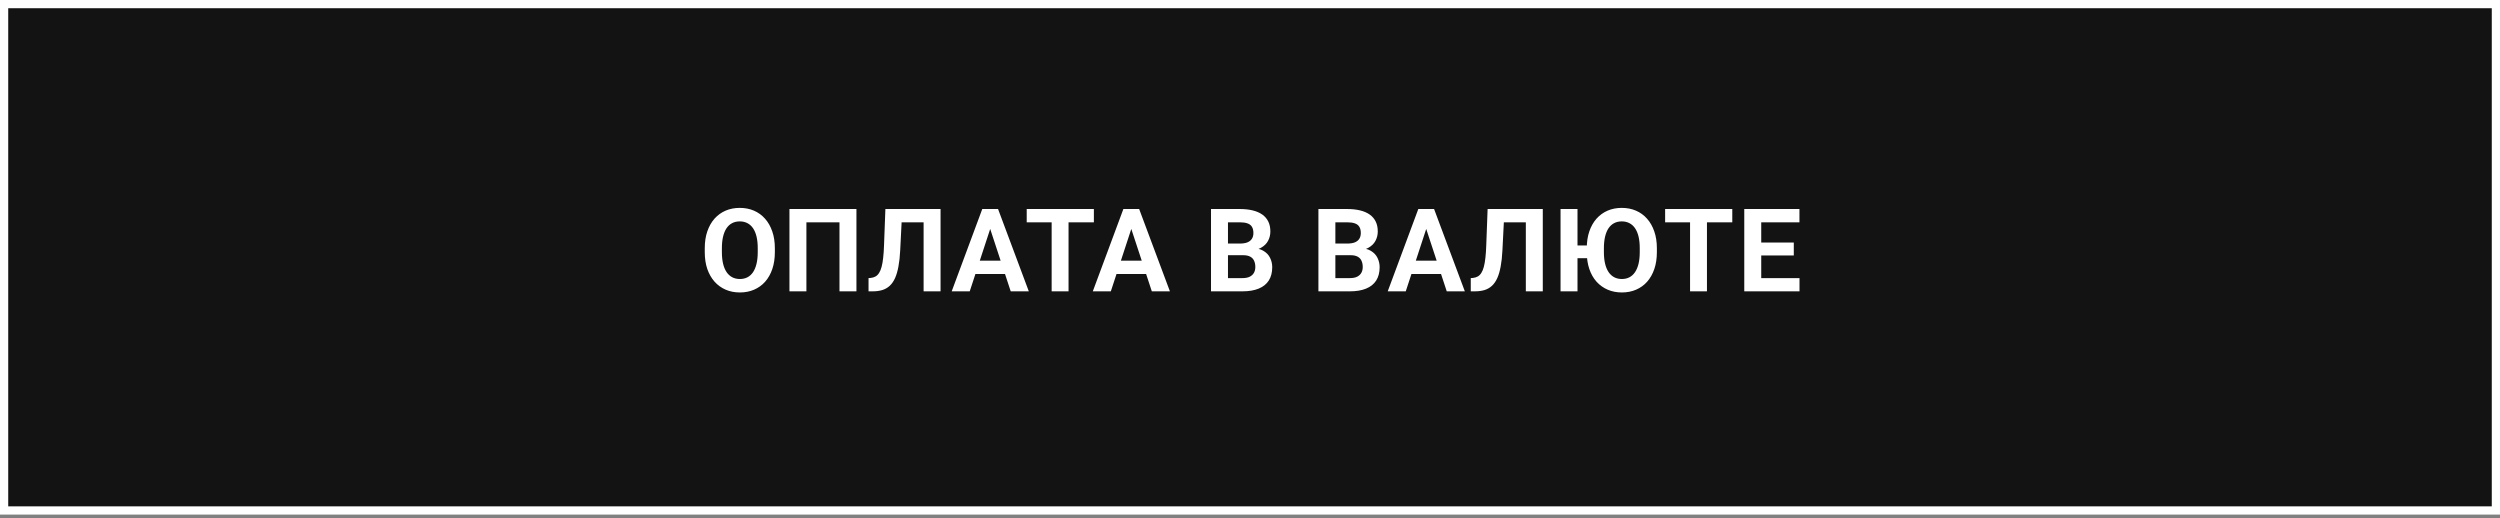
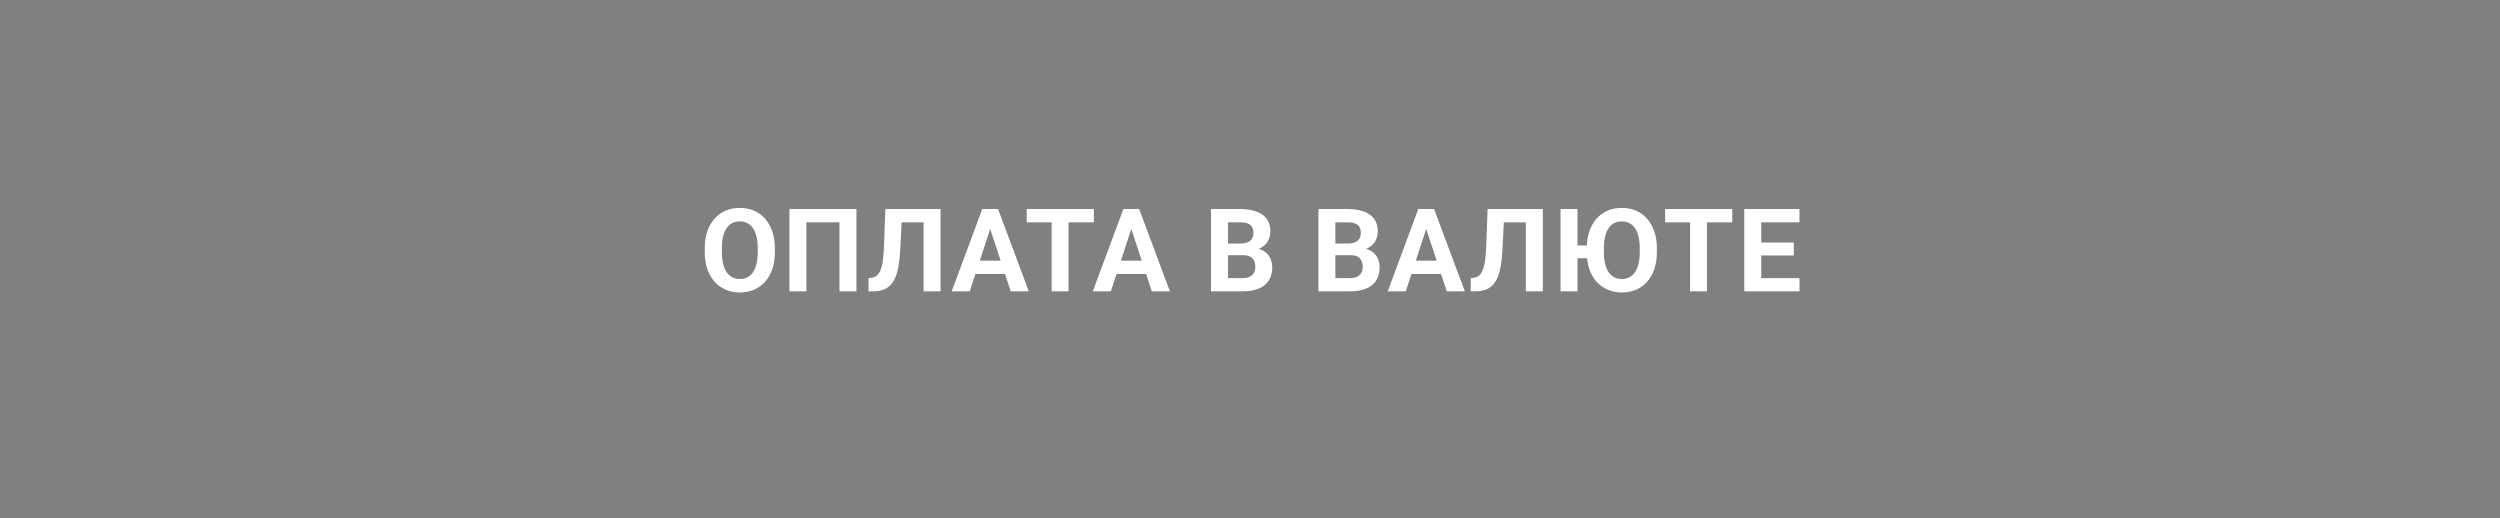
<svg xmlns="http://www.w3.org/2000/svg" width="304" height="63" viewBox="0 0 304 63" fill="none">
  <rect x="0" y="0" width="304" height="63" fill="#808080" stroke="none" />
-   <rect x="0.5" y="0.5" width="303" height="61.573" fill="#131313" stroke="white" />
  <path d="M94.223 30.187V30.662C94.223 31.422 94.12 32.105 93.914 32.71C93.708 33.315 93.417 33.831 93.041 34.257C92.665 34.679 92.216 35.002 91.694 35.226C91.176 35.451 90.601 35.563 89.968 35.563C89.34 35.563 88.765 35.451 88.243 35.226C87.725 35.002 87.276 34.679 86.895 34.257C86.515 33.831 86.219 33.315 86.008 32.71C85.802 32.105 85.699 31.422 85.699 30.662V30.187C85.699 29.422 85.802 28.739 86.008 28.139C86.215 27.534 86.506 27.018 86.882 26.592C87.262 26.166 87.711 25.84 88.229 25.616C88.751 25.391 89.326 25.279 89.954 25.279C90.587 25.279 91.162 25.391 91.68 25.616C92.202 25.84 92.651 26.166 93.027 26.592C93.408 27.018 93.701 27.534 93.907 28.139C94.118 28.739 94.223 29.422 94.223 30.187ZM92.141 30.662V30.174C92.141 29.642 92.092 29.175 91.996 28.771C91.9 28.368 91.758 28.029 91.57 27.754C91.382 27.479 91.153 27.273 90.882 27.135C90.612 26.993 90.303 26.922 89.954 26.922C89.606 26.922 89.297 26.993 89.026 27.135C88.76 27.273 88.534 27.479 88.346 27.754C88.162 28.029 88.023 28.368 87.926 28.771C87.83 29.175 87.782 29.642 87.782 30.174V30.662C87.782 31.189 87.83 31.656 87.926 32.064C88.023 32.468 88.165 32.809 88.353 33.089C88.54 33.363 88.77 33.572 89.04 33.714C89.311 33.856 89.62 33.927 89.968 33.927C90.316 33.927 90.626 33.856 90.896 33.714C91.167 33.572 91.393 33.363 91.577 33.089C91.76 32.809 91.9 32.468 91.996 32.064C92.092 31.656 92.141 31.189 92.141 30.662ZM104.143 25.416V35.426H102.081V27.032H98.059V35.426H95.997V25.416H104.143ZM112.901 25.416V27.032H107.924V25.416H112.901ZM114.372 25.416V35.426H112.31V25.416H114.372ZM107.663 25.416H109.718L109.464 30.442C109.427 31.193 109.356 31.846 109.251 32.401C109.15 32.956 109.012 33.428 108.838 33.817C108.664 34.202 108.448 34.514 108.192 34.752C107.94 34.986 107.642 35.158 107.298 35.268C106.954 35.373 106.563 35.426 106.123 35.426H105.614V33.817L105.875 33.797C106.1 33.774 106.297 33.714 106.466 33.618C106.636 33.522 106.78 33.377 106.899 33.185C107.023 32.992 107.124 32.747 107.202 32.449C107.284 32.147 107.349 31.778 107.394 31.342C107.445 30.907 107.479 30.398 107.498 29.816L107.663 25.416ZM120.641 27.128L117.919 35.426H115.726L119.445 25.416H120.841L120.641 27.128ZM122.903 35.426L120.174 27.128L119.954 25.416H121.363L125.103 35.426H122.903ZM122.779 31.7V33.315H117.493V31.7H122.779ZM129.935 25.416V35.426H127.88V25.416H129.935ZM133.015 25.416V27.032H124.848V25.416H133.015ZM137.799 27.128L135.077 35.426H132.884L136.603 25.416H137.999L137.799 27.128ZM140.061 35.426L137.332 27.128L137.112 25.416H138.521L142.261 35.426H140.061ZM139.937 31.7V33.315H134.651V31.7H139.937ZM151.177 31.033H148.606L148.592 29.617H150.75C151.131 29.617 151.442 29.569 151.685 29.473C151.928 29.372 152.109 29.227 152.228 29.039C152.352 28.847 152.414 28.613 152.414 28.338C152.414 28.026 152.354 27.774 152.235 27.582C152.121 27.39 151.94 27.25 151.692 27.163C151.449 27.076 151.135 27.032 150.75 27.032H149.321V35.426H147.258V25.416H150.75C151.332 25.416 151.853 25.471 152.311 25.581C152.774 25.692 153.166 25.859 153.486 26.083C153.807 26.308 154.052 26.592 154.222 26.936C154.392 27.275 154.476 27.678 154.476 28.146C154.476 28.558 154.382 28.939 154.195 29.287C154.011 29.635 153.72 29.919 153.321 30.139C152.927 30.359 152.412 30.481 151.775 30.504L151.177 31.033ZM151.087 35.426H148.042L148.846 33.817H151.087C151.449 33.817 151.745 33.76 151.974 33.645C152.203 33.526 152.373 33.366 152.483 33.164C152.593 32.962 152.648 32.731 152.648 32.47C152.648 32.176 152.597 31.922 152.497 31.707C152.4 31.491 152.244 31.326 152.029 31.212C151.814 31.093 151.53 31.033 151.177 31.033H149.19L149.204 29.617H151.678L152.153 30.174C152.762 30.165 153.253 30.272 153.624 30.497C154 30.717 154.272 31.003 154.442 31.356C154.616 31.709 154.703 32.087 154.703 32.49C154.703 33.132 154.563 33.673 154.284 34.113C154.004 34.548 153.594 34.876 153.053 35.096C152.517 35.316 151.862 35.426 151.087 35.426ZM164.238 31.033H161.667L161.653 29.617H163.811C164.192 29.617 164.503 29.569 164.746 29.473C164.989 29.372 165.17 29.227 165.289 29.039C165.413 28.847 165.475 28.613 165.475 28.338C165.475 28.026 165.415 27.774 165.296 27.582C165.182 27.39 165.001 27.25 164.753 27.163C164.51 27.076 164.196 27.032 163.811 27.032H162.381V35.426H160.319V25.416H163.811C164.393 25.416 164.914 25.471 165.372 25.581C165.835 25.692 166.227 25.859 166.547 26.083C166.868 26.308 167.113 26.592 167.283 26.936C167.453 27.275 167.537 27.678 167.537 28.146C167.537 28.558 167.443 28.939 167.256 29.287C167.072 29.635 166.781 29.919 166.382 30.139C165.988 30.359 165.473 30.481 164.836 30.504L164.238 31.033ZM164.148 35.426H161.103L161.907 33.817H164.148C164.51 33.817 164.806 33.76 165.035 33.645C165.264 33.526 165.434 33.366 165.544 33.164C165.654 32.962 165.709 32.731 165.709 32.47C165.709 32.176 165.658 31.922 165.558 31.707C165.461 31.491 165.305 31.326 165.09 31.212C164.875 31.093 164.59 31.033 164.238 31.033H162.251L162.265 29.617H164.739L165.214 30.174C165.823 30.165 166.314 30.272 166.685 30.497C167.061 30.717 167.333 31.003 167.503 31.356C167.677 31.709 167.764 32.087 167.764 32.49C167.764 33.132 167.624 33.673 167.345 34.113C167.065 34.548 166.655 34.876 166.114 35.096C165.578 35.316 164.923 35.426 164.148 35.426ZM173.662 27.128L170.94 35.426H168.747L172.466 25.416H173.862L173.662 27.128ZM175.924 35.426L173.195 27.128L172.975 25.416H174.384L178.124 35.426H175.924ZM175.8 31.7V33.315H170.514V31.7H175.8ZM186.132 25.416V27.032H181.155V25.416H186.132ZM187.603 25.416V35.426H185.541V25.416H187.603ZM180.894 25.416H182.949L182.695 30.442C182.658 31.193 182.587 31.846 182.482 32.401C182.381 32.956 182.244 33.428 182.069 33.817C181.895 34.202 181.68 34.514 181.423 34.752C181.171 34.986 180.873 35.158 180.53 35.268C180.186 35.373 179.794 35.426 179.354 35.426H178.845V33.817L179.107 33.797C179.331 33.774 179.528 33.714 179.698 33.618C179.867 33.522 180.012 33.377 180.131 33.185C180.255 32.992 180.355 32.747 180.433 32.449C180.516 32.147 180.58 31.778 180.626 31.342C180.676 30.907 180.711 30.398 180.729 29.816L180.894 25.416ZM191.824 25.416V35.426H189.762V25.416H191.824ZM193.735 29.851V31.397H191.006V29.851H193.735ZM201.476 30.187V30.662C201.476 31.422 201.373 32.105 201.167 32.71C200.96 33.315 200.669 33.831 200.293 34.257C199.918 34.679 199.469 35.002 198.946 35.226C198.428 35.451 197.853 35.563 197.221 35.563C196.593 35.563 196.018 35.451 195.495 35.226C194.977 35.002 194.526 34.679 194.141 34.257C193.76 33.831 193.467 33.315 193.261 32.71C193.055 32.105 192.952 31.422 192.952 30.662V30.187C192.952 29.422 193.055 28.739 193.261 28.139C193.467 27.534 193.758 27.018 194.134 26.592C194.514 26.166 194.963 25.84 195.481 25.616C196.004 25.391 196.579 25.279 197.207 25.279C197.839 25.279 198.414 25.391 198.932 25.616C199.455 25.84 199.904 26.166 200.28 26.592C200.66 27.018 200.953 27.534 201.16 28.139C201.37 28.739 201.476 29.422 201.476 30.187ZM199.393 30.662V30.174C199.393 29.642 199.345 29.175 199.249 28.771C199.152 28.368 199.01 28.029 198.822 27.754C198.634 27.479 198.405 27.273 198.135 27.135C197.864 26.993 197.555 26.922 197.207 26.922C196.859 26.922 196.549 26.993 196.279 27.135C196.013 27.273 195.786 27.479 195.598 27.754C195.415 28.029 195.275 28.368 195.179 28.771C195.083 29.175 195.034 29.642 195.034 30.174V30.662C195.034 31.189 195.083 31.656 195.179 32.064C195.275 32.468 195.417 32.809 195.605 33.089C195.793 33.363 196.022 33.572 196.293 33.714C196.563 33.856 196.872 33.927 197.221 33.927C197.569 33.927 197.876 33.856 198.142 33.714C198.412 33.572 198.639 33.363 198.822 33.089C199.01 32.809 199.152 32.468 199.249 32.064C199.345 31.656 199.393 31.189 199.393 30.662ZM207.566 25.416V35.426H205.511V25.416H207.566ZM210.646 25.416V27.032H202.479V25.416H210.646ZM218.82 33.817V35.426H213.492V33.817H218.82ZM214.166 25.416V35.426H212.103V25.416H214.166ZM218.125 29.493V31.061H213.492V29.493H218.125ZM218.813 25.416V27.032H213.492V25.416H218.813Z" fill="white" />
</svg>